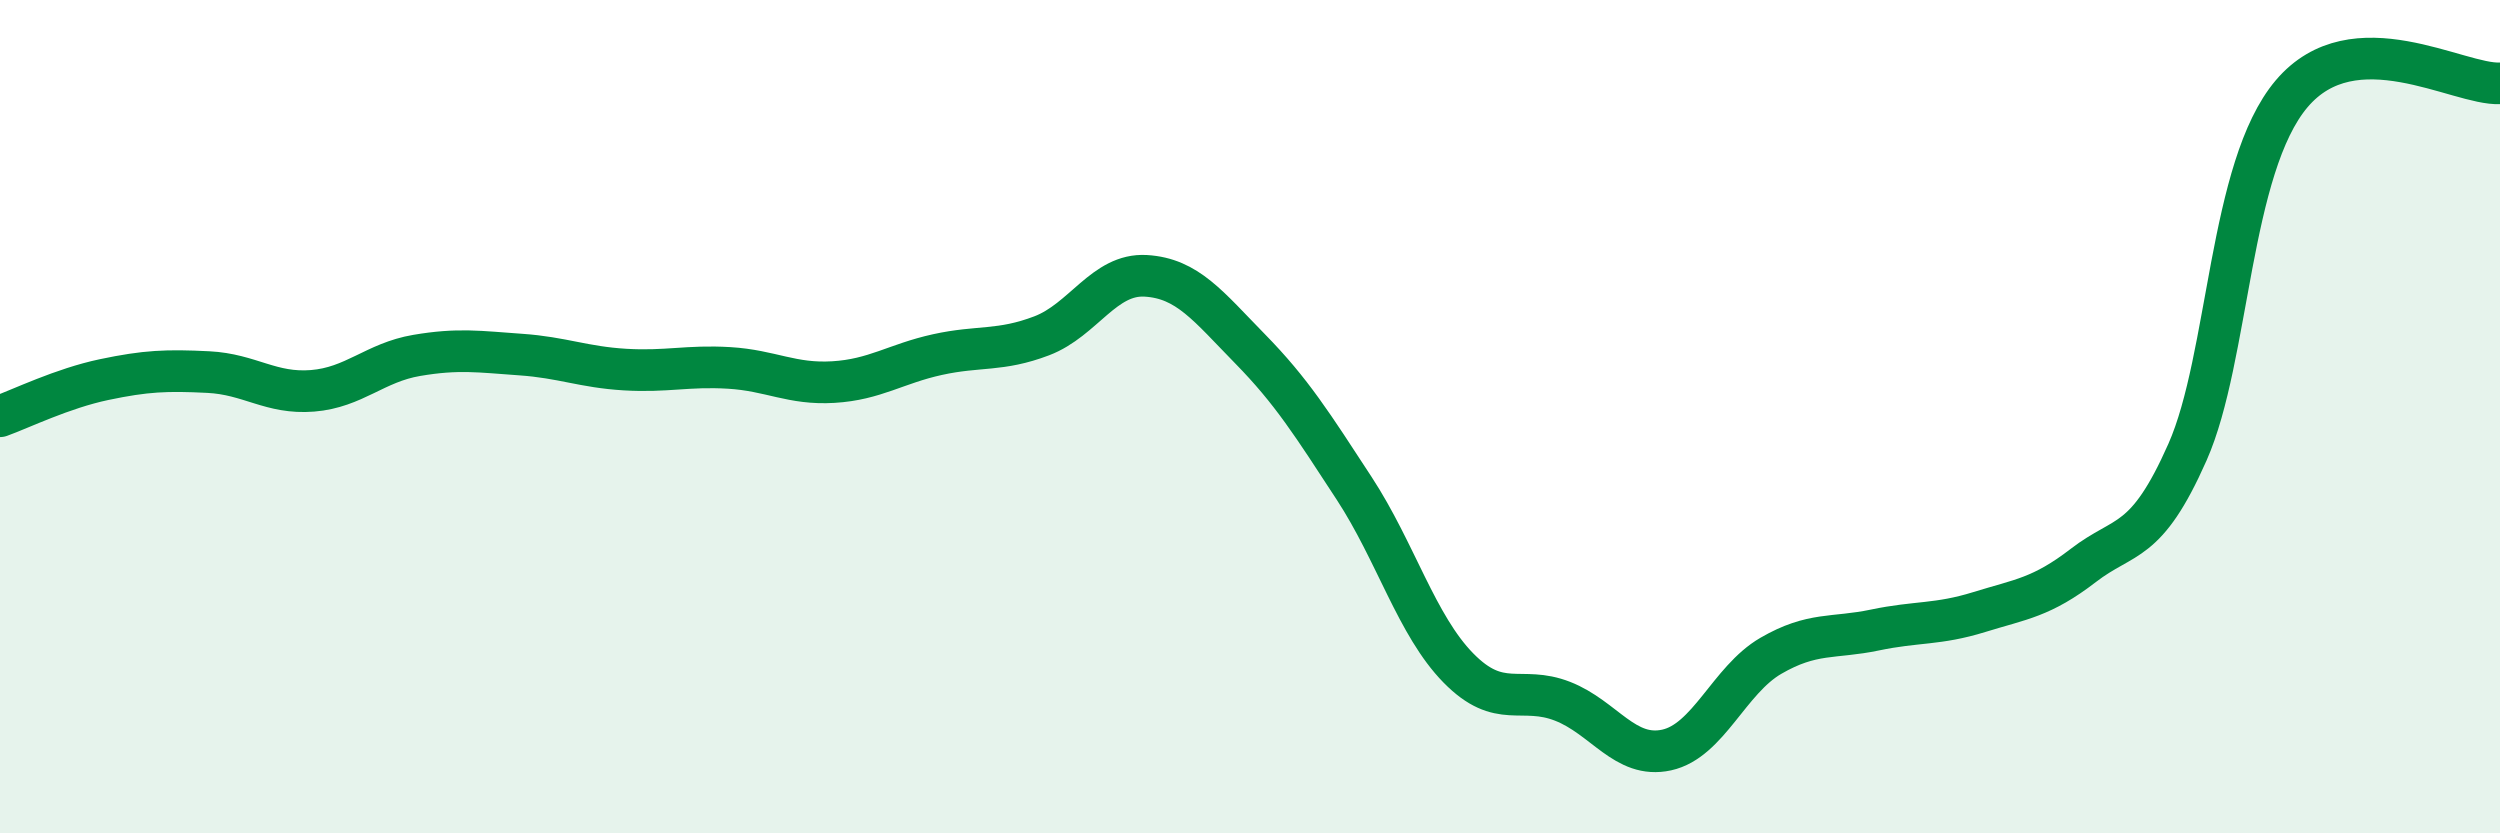
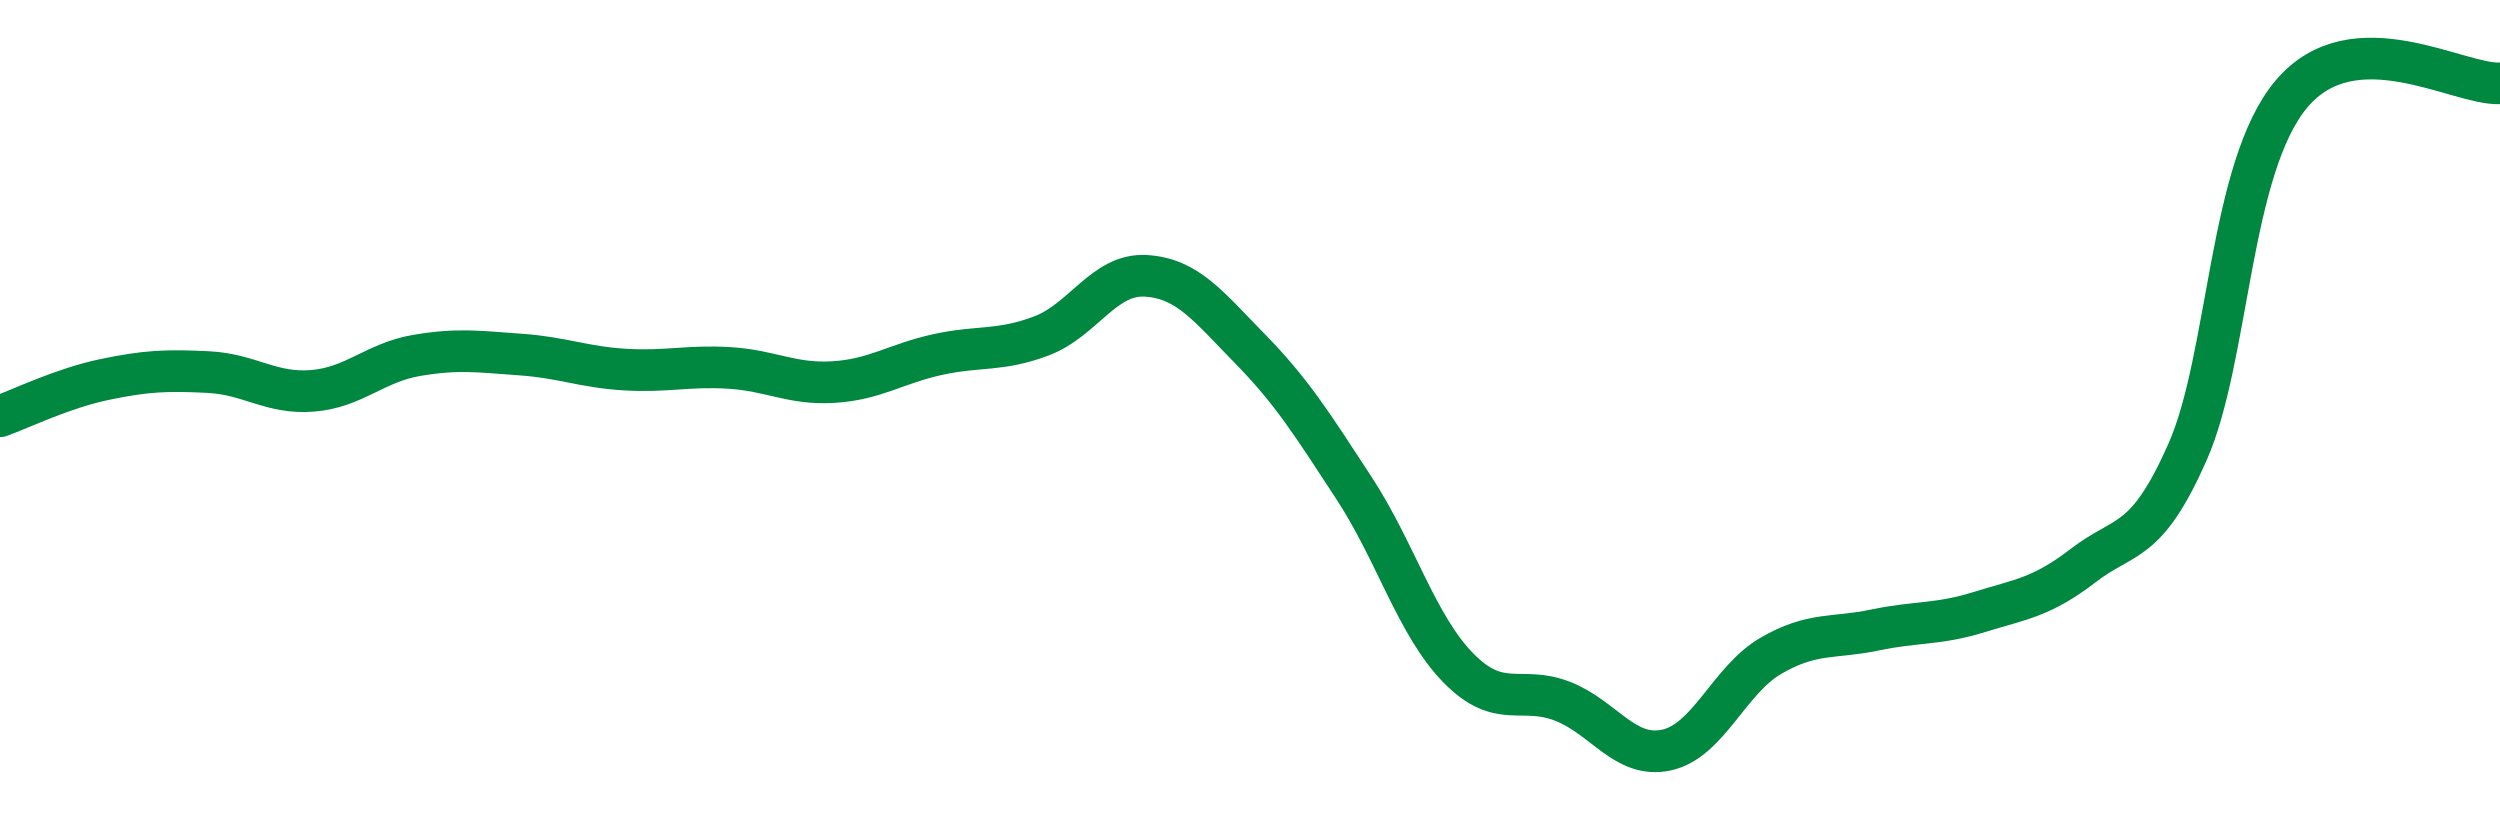
<svg xmlns="http://www.w3.org/2000/svg" width="60" height="20" viewBox="0 0 60 20">
-   <path d="M 0,9.99 C 0.5,9.81 1.5,9.32 2.5,9.11 C 3.5,8.9 4,8.88 5,8.93 C 6,8.98 6.5,9.46 7.5,9.38 C 8.5,9.3 9,8.7 10,8.53 C 11,8.36 11.5,8.44 12.5,8.51 C 13.5,8.58 14,8.81 15,8.87 C 16,8.93 16.5,8.77 17.5,8.83 C 18.5,8.89 19,9.23 20,9.17 C 21,9.11 21.5,8.73 22.5,8.51 C 23.5,8.29 24,8.44 25,8.06 C 26,7.68 26.5,6.56 27.5,6.62 C 28.5,6.68 29,7.35 30,8.37 C 31,9.39 31.5,10.19 32.5,11.72 C 33.5,13.25 34,15.01 35,16.03 C 36,17.05 36.5,16.44 37.5,16.83 C 38.5,17.22 39,18.22 40,18 C 41,17.78 41.5,16.32 42.5,15.74 C 43.5,15.16 44,15.33 45,15.12 C 46,14.91 46.5,15 47.5,14.69 C 48.5,14.38 49,14.34 50,13.57 C 51,12.8 51.5,13.11 52.5,10.85 C 53.5,8.59 53.5,4.02 55,2.25 C 56.5,0.48 59,2.05 60,2L60 20L0 20Z" fill="#008740" opacity="0.1" stroke-linecap="round" stroke-linejoin="round" />
  <path d="M 0,9.99 C 0.5,9.81 1.5,9.32 2.5,9.11 C 3.5,8.9 4,8.88 5,8.93 C 6,8.98 6.5,9.46 7.5,9.38 C 8.5,9.3 9,8.7 10,8.53 C 11,8.36 11.5,8.44 12.5,8.51 C 13.5,8.58 14,8.81 15,8.87 C 16,8.93 16.5,8.77 17.5,8.83 C 18.5,8.89 19,9.23 20,9.17 C 21,9.11 21.5,8.73 22.5,8.51 C 23.5,8.29 24,8.44 25,8.06 C 26,7.68 26.5,6.56 27.5,6.62 C 28.5,6.68 29,7.35 30,8.37 C 31,9.39 31.5,10.19 32.5,11.72 C 33.5,13.25 34,15.01 35,16.03 C 36,17.05 36.5,16.44 37.5,16.83 C 38.5,17.22 39,18.22 40,18 C 41,17.78 41.5,16.32 42.5,15.74 C 43.5,15.16 44,15.33 45,15.12 C 46,14.91 46.5,15 47.5,14.69 C 48.5,14.38 49,14.34 50,13.57 C 51,12.8 51.5,13.11 52.5,10.85 C 53.5,8.59 53.5,4.02 55,2.25 C 56.5,0.48 59,2.05 60,2" stroke="#008740" stroke-width="1" fill="none" stroke-linecap="round" stroke-linejoin="round" />
</svg>